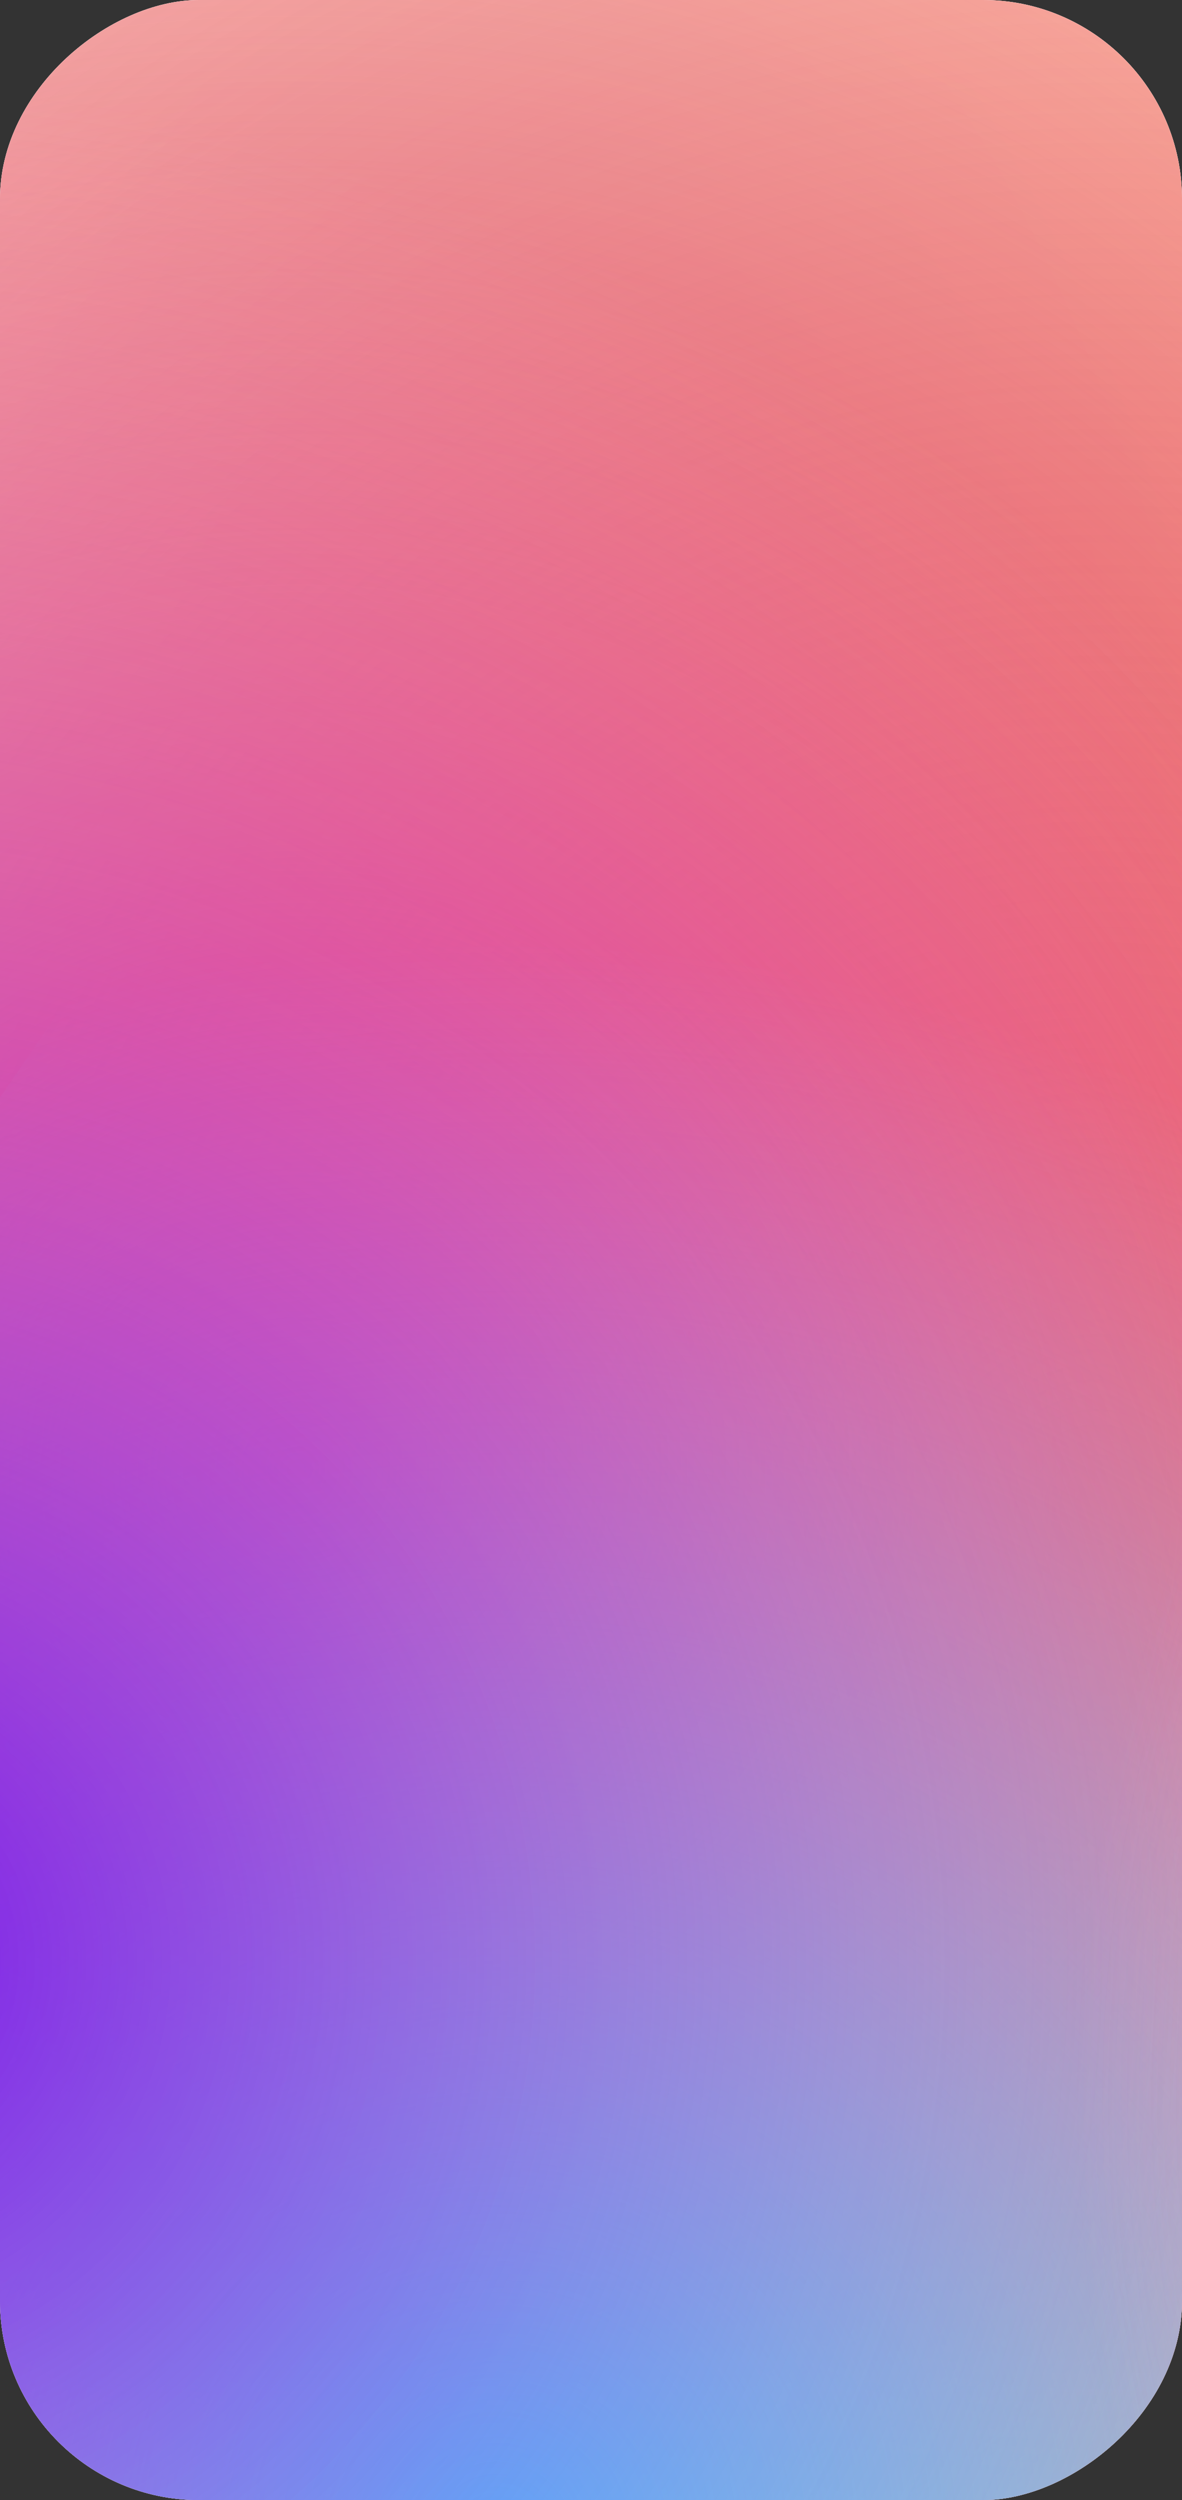
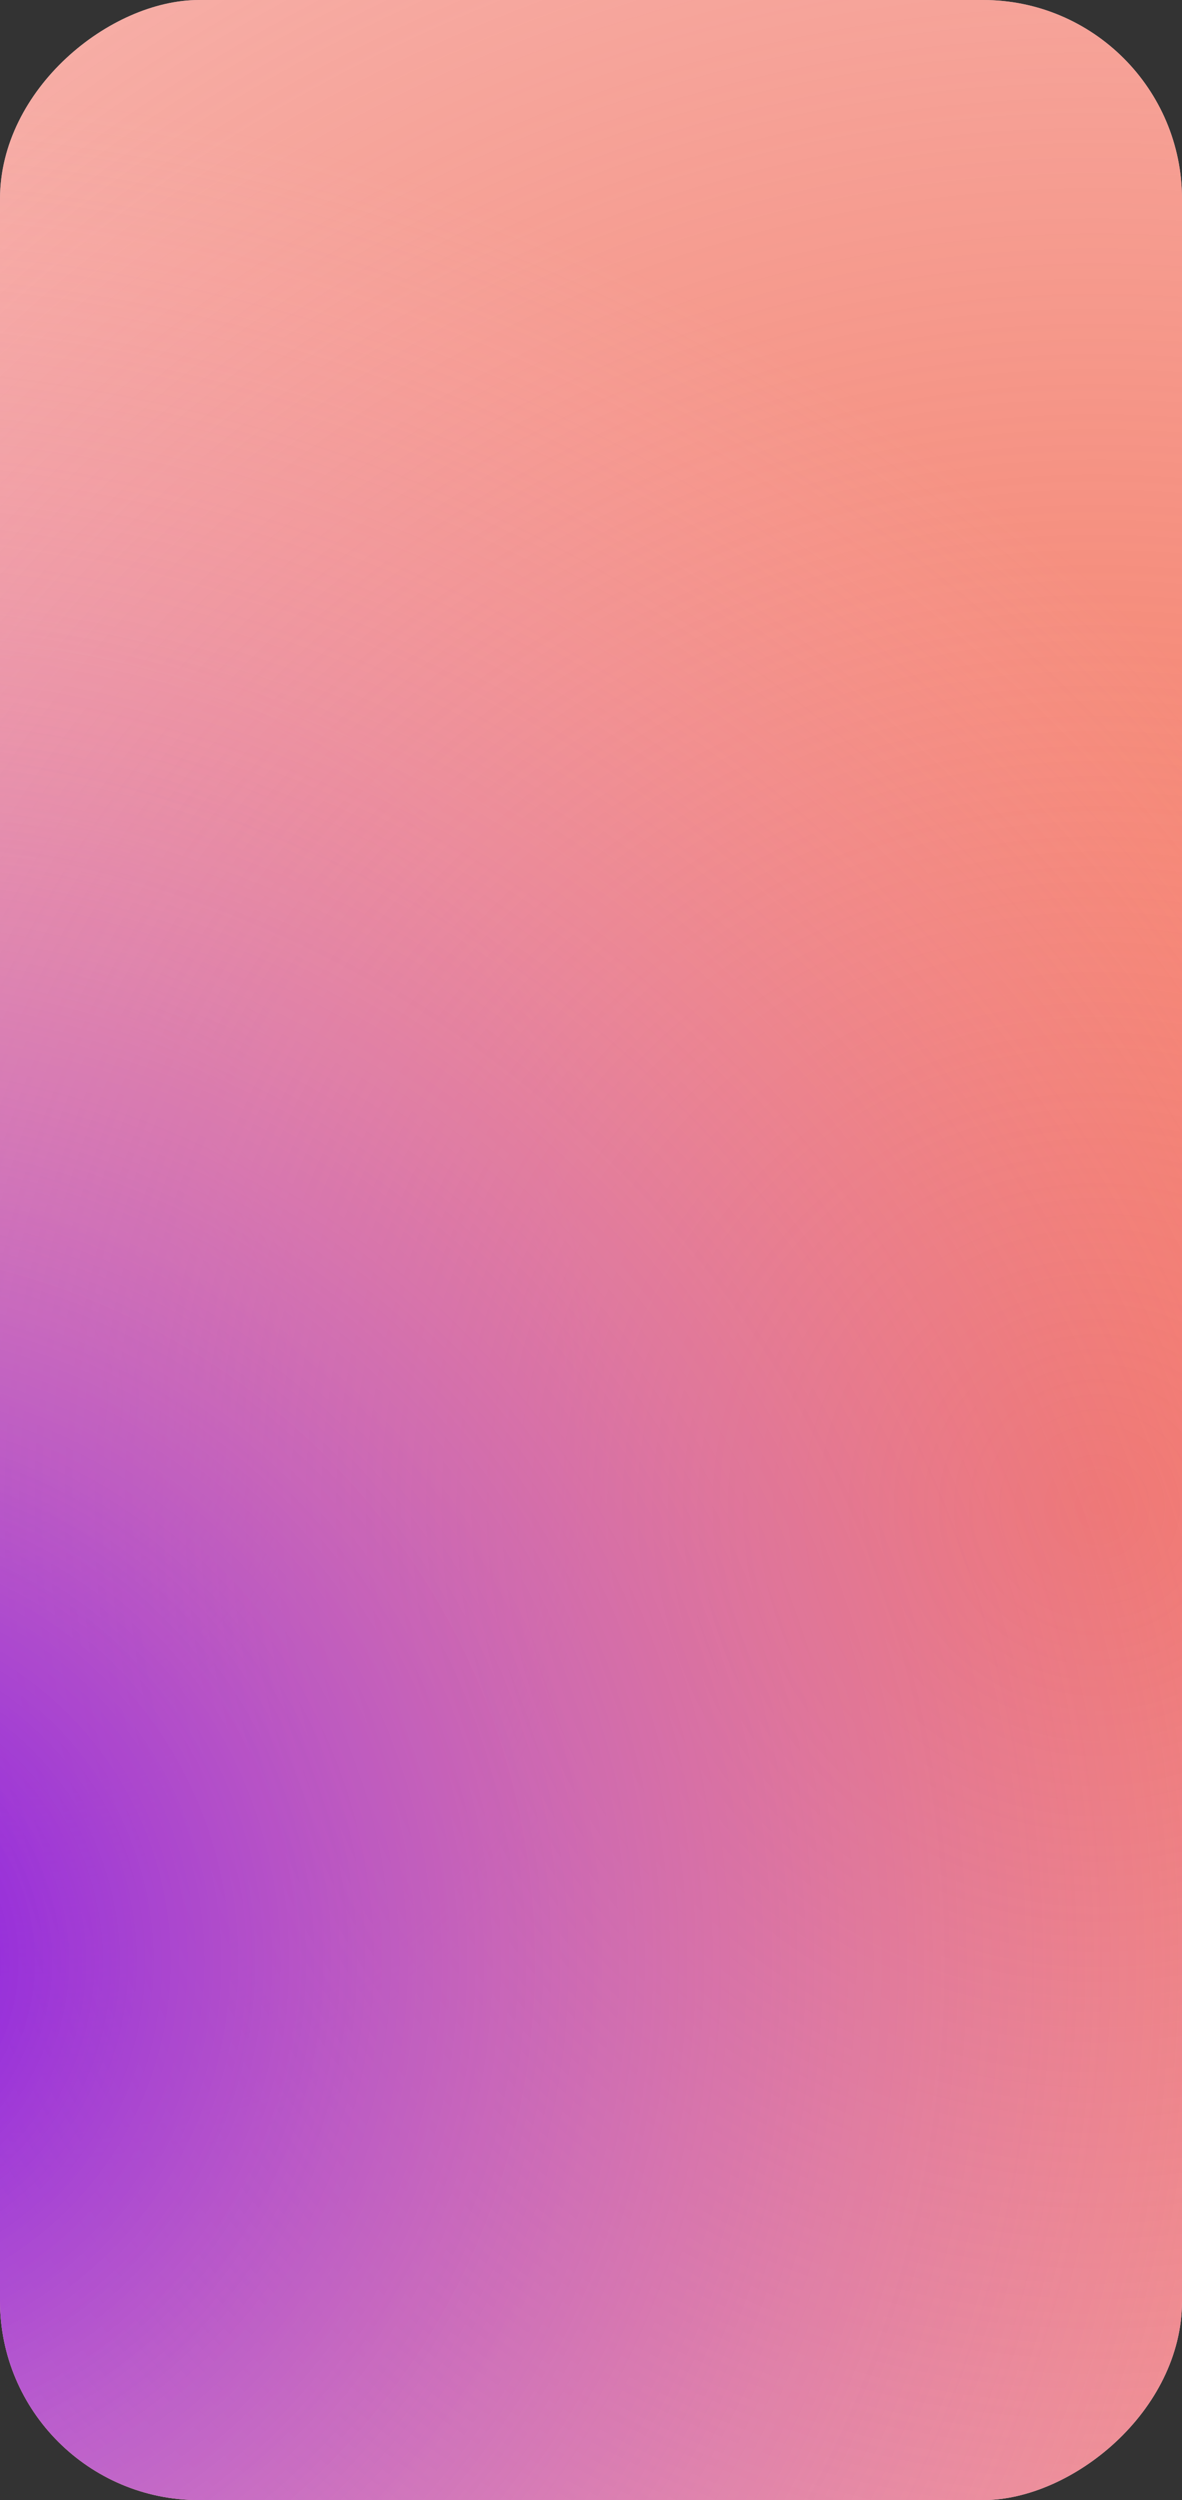
<svg xmlns="http://www.w3.org/2000/svg" width="297" height="628" viewBox="0 0 297 628" fill="none">
  <rect x="0" y="0" width="297" height="628" fill="#333333" stroke="none" />
  <g clip-path="url(#clip0)">
    <rect y="628" width="628" height="297" rx="50" transform="rotate(-90 0 628)" fill="white" />
    <g clip-path="url(#clip1)">
-       <rect x="-9" y="852" width="857" height="306" rx="20" transform="rotate(-90 -9 852)" fill="url(#paint0_radial)" />
      <rect x="-264.5" y="932.5" width="912" height="820" rx="100" transform="rotate(-90 -264.5 932.5)" fill="url(#paint1_radial)" />
      <rect width="1301.14" height="1301.14" rx="100" transform="matrix(-0.565 0.825 0.825 0.565 324.125 -528.508)" fill="url(#paint2_radial)" />
-       <rect width="906.165" height="906.165" rx="100" transform="matrix(-0.565 0.825 0.825 0.565 59.402 -262.84)" fill="url(#paint3_radial)" />
-       <rect width="932.973" height="932.973" rx="100" transform="matrix(-0.565 0.825 0.825 0.565 203.914 -22.055)" fill="url(#paint4_radial)" />
      <rect width="807.568" height="807.568" rx="100" transform="matrix(-0.565 0.825 0.825 0.565 -49.258 -87.117)" fill="url(#paint5_radial)" />
    </g>
-     <rect width="1308.75" height="1308.75" rx="100" transform="matrix(0.966 -0.259 -0.259 -0.966 -14.77 1155.5)" fill="url(#paint6_radial)" />
  </g>
  <defs>
    <radialGradient id="paint0_radial" cx="0" cy="0" r="1" gradientUnits="userSpaceOnUse" gradientTransform="translate(418.14 1005.32) rotate(90) scale(526.242 1365.27)">
      <stop stop-color="#E2F0FF" />
      <stop offset="0.368" stop-color="white" />
    </radialGradient>
    <radialGradient id="paint1_radial" cx="0" cy="0" r="1" gradientUnits="userSpaceOnUse" gradientTransform="translate(316.066 1198.5) rotate(167.195) scale(205.301 186.739)">
      <stop stop-color="#FEF0E3" stop-opacity="0.39" />
      <stop offset="1" stop-color="#ECD4E3" stop-opacity="0.01" />
    </radialGradient>
    <radialGradient id="paint2_radial" cx="0" cy="0" r="1" gradientUnits="userSpaceOnUse" gradientTransform="translate(771.184 474.507) rotate(-46.726) scale(983.289)">
      <stop stop-color="#F67255" />
      <stop offset="1" stop-color="#E7585B" stop-opacity="0" />
    </radialGradient>
    <radialGradient id="paint3_radial" cx="0" cy="0" r="1" gradientUnits="userSpaceOnUse" gradientTransform="translate(510.324 369.524) rotate(8.723) scale(403.688)">
      <stop stop-color="#FA1A7C" />
      <stop offset="1" stop-color="#C84474" stop-opacity="0" />
    </radialGradient>
    <radialGradient id="paint4_radial" cx="0" cy="0" r="1" gradientUnits="userSpaceOnUse" gradientTransform="translate(593.917 302.647) rotate(-91.3) scale(402.994)">
      <stop stop-color="#20DEFF" />
      <stop offset="1" stop-color="#9EE9F6" stop-opacity="0" />
    </radialGradient>
    <radialGradient id="paint5_radial" cx="0" cy="0" r="1" gradientUnits="userSpaceOnUse" gradientTransform="translate(482.589 329.093) rotate(-41.665) scale(484.223)">
      <stop stop-color="#7204F0" stop-opacity="0.87" />
      <stop offset="1" stop-color="#FBBFE5" stop-opacity="0" />
    </radialGradient>
    <radialGradient id="paint6_radial" cx="0" cy="0" r="1" gradientUnits="userSpaceOnUse" gradientTransform="translate(833.133 424.547) rotate(-45.02) scale(405.157)">
      <stop stop-color="#208BFF" />
      <stop offset="1" stop-color="#FBBFE5" stop-opacity="0" />
    </radialGradient>
    <clipPath id="clip0">
      <rect y="628" width="628" height="297" rx="50" transform="rotate(-90 0 628)" fill="white" />
    </clipPath>
    <clipPath id="clip1">
      <rect x="-9" y="852" width="857" height="306" rx="20" transform="rotate(-90 -9 852)" fill="white" />
    </clipPath>
  </defs>
</svg>